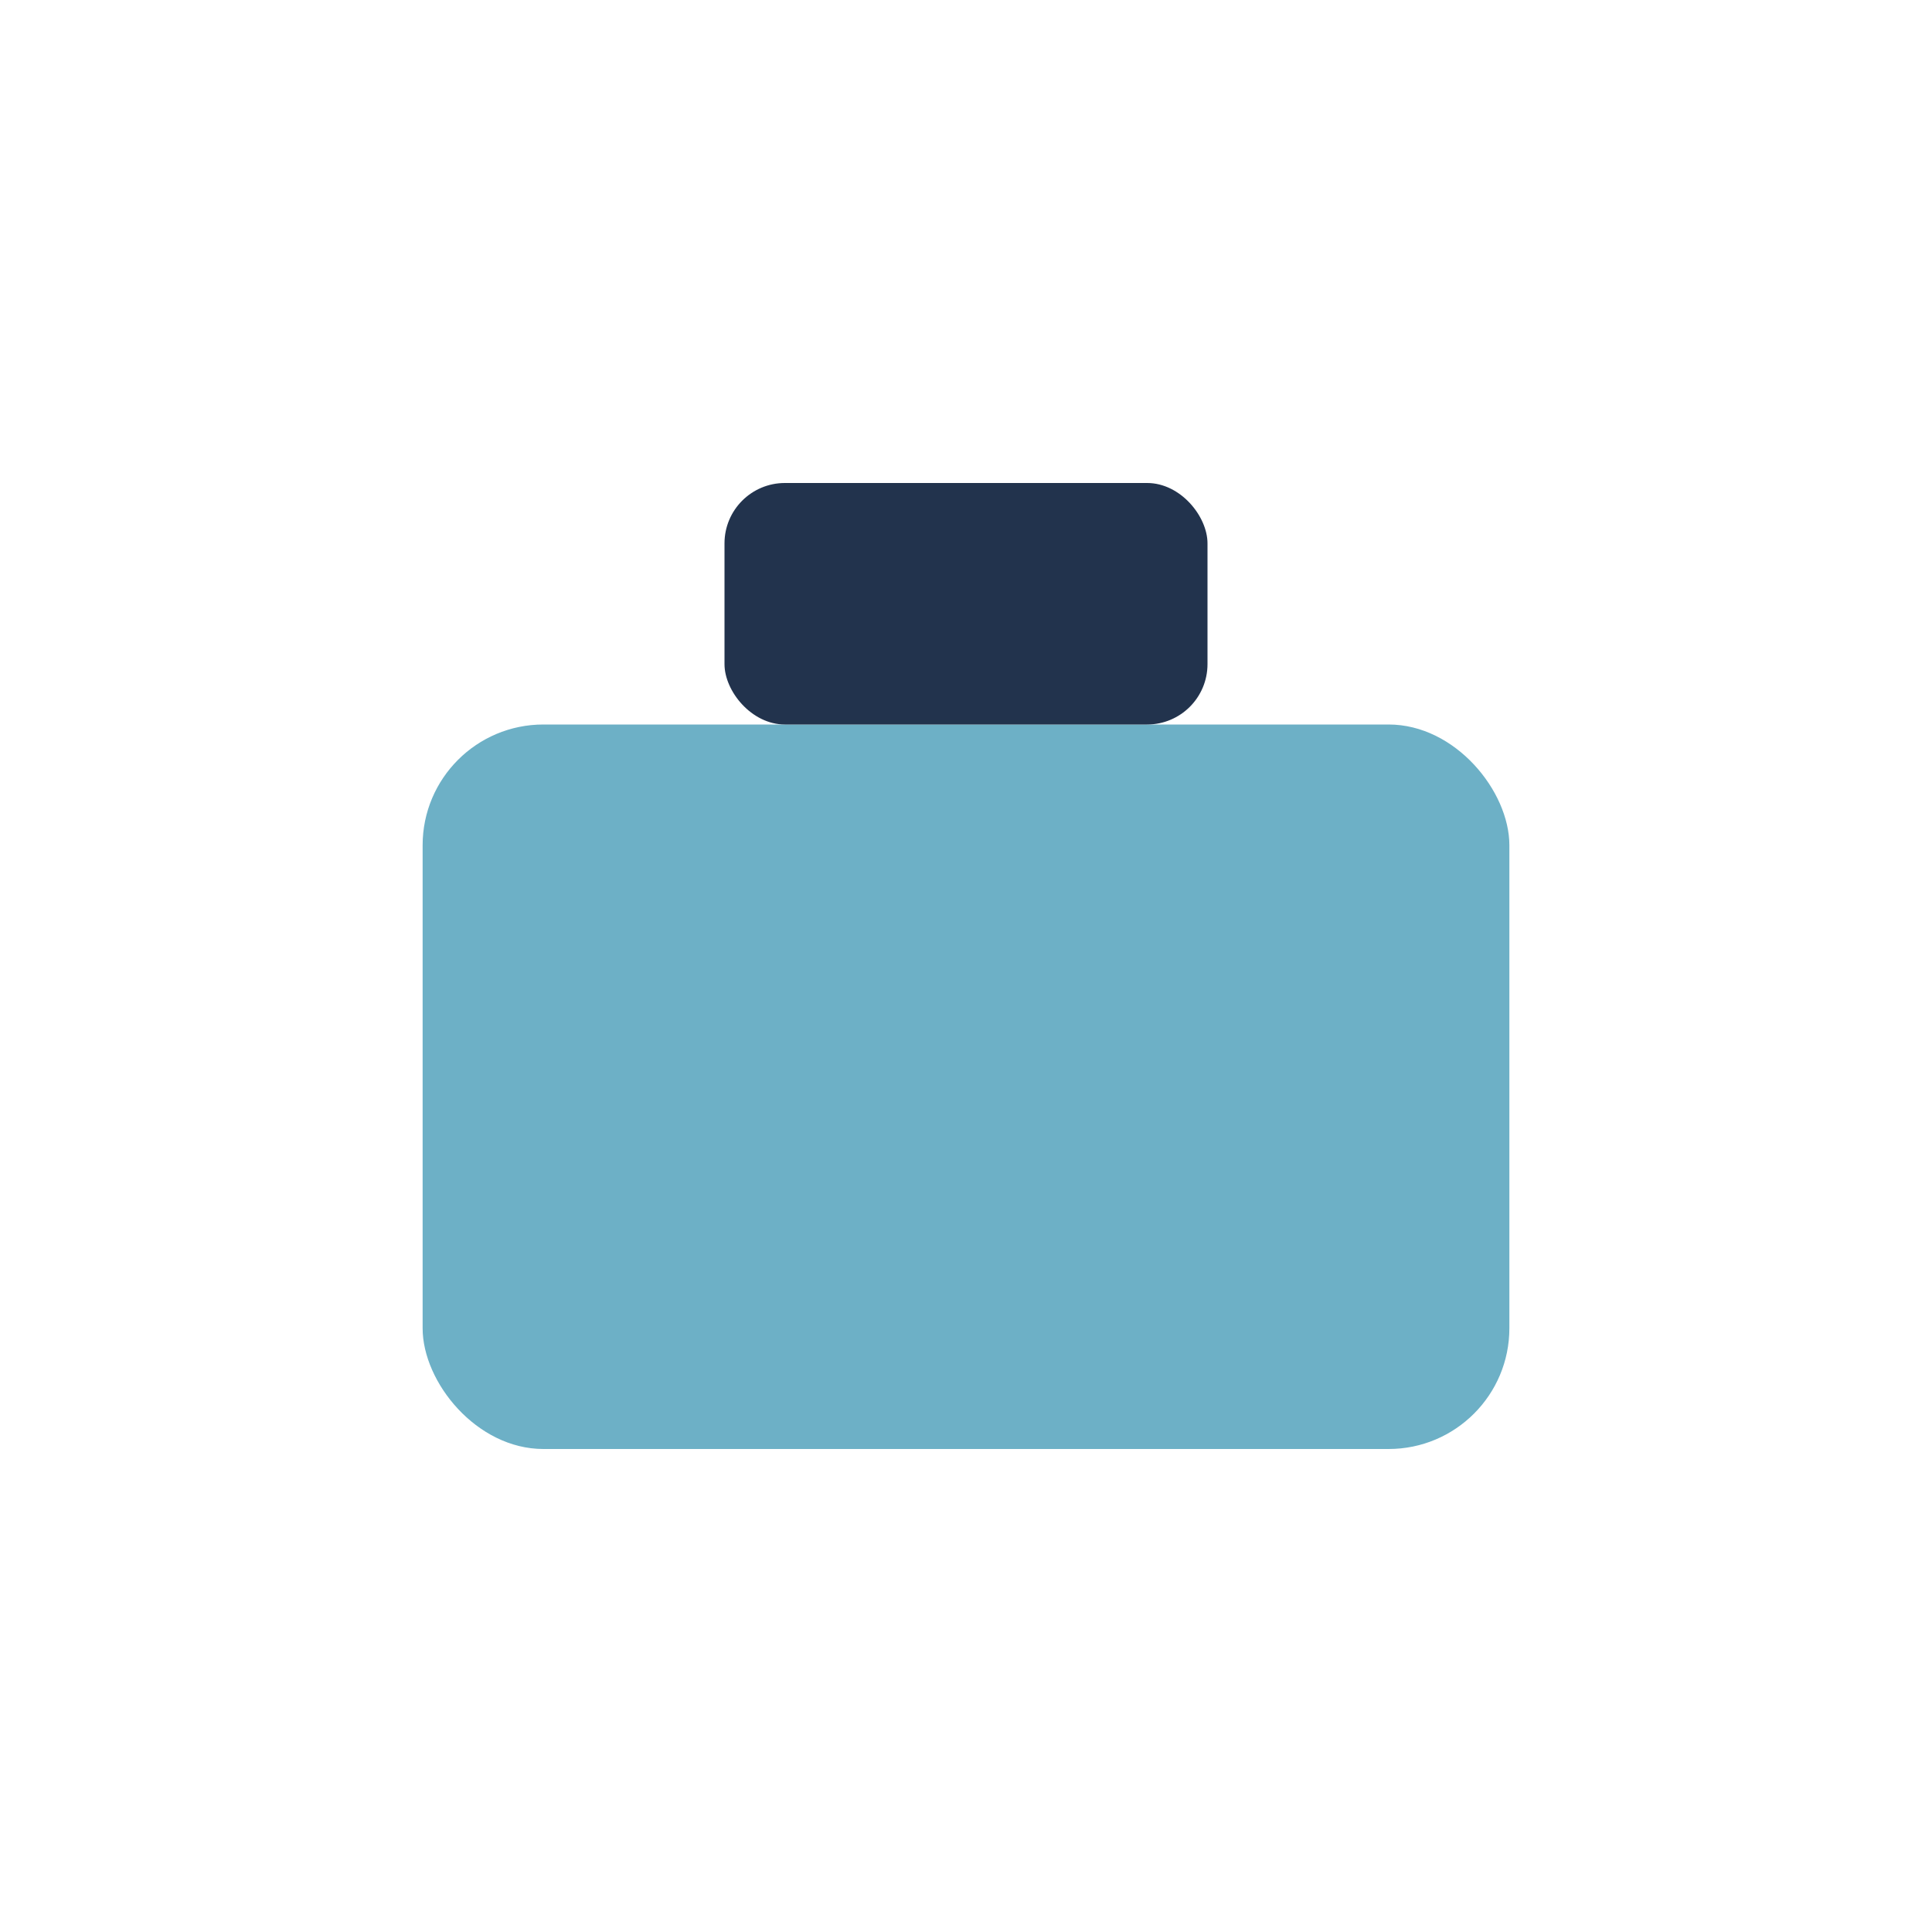
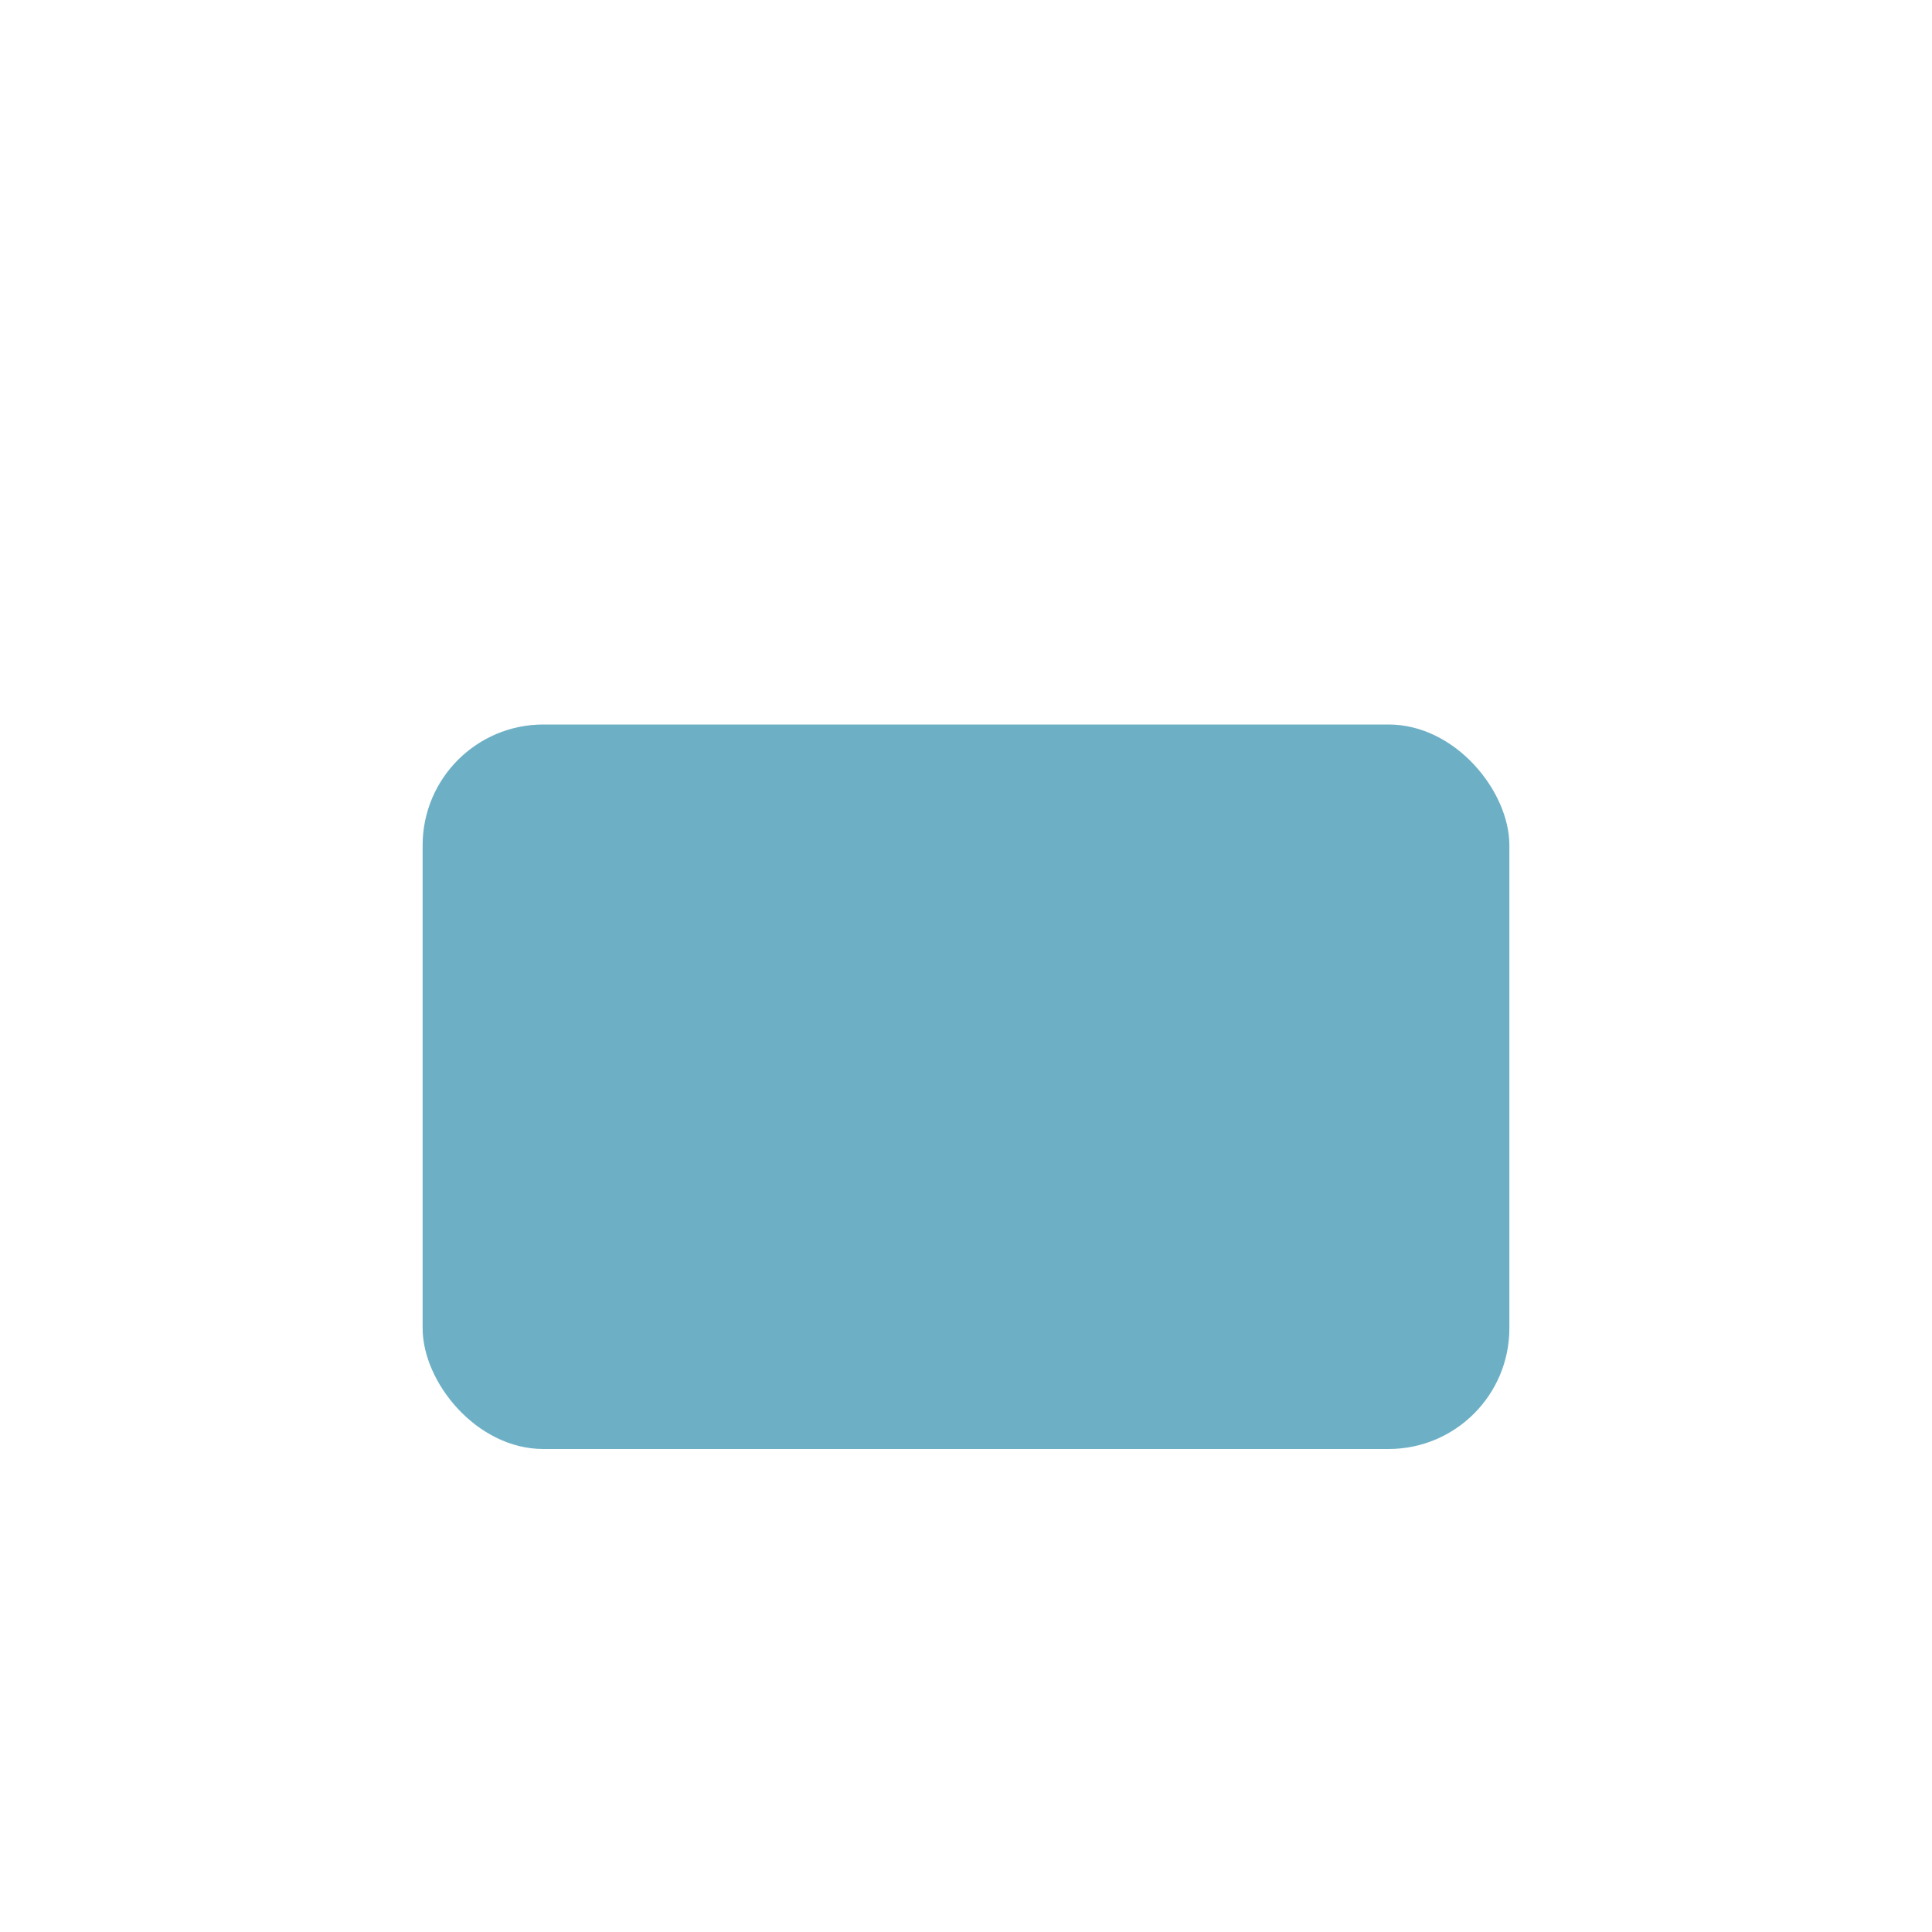
<svg xmlns="http://www.w3.org/2000/svg" width="32" height="32" viewBox="0 0 32 32">
  <rect x="7" y="12" width="18" height="12" rx="2" fill="#6DB0C6" />
-   <rect x="12" y="8" width="8" height="4" rx="1" fill="#22334D" />
</svg>